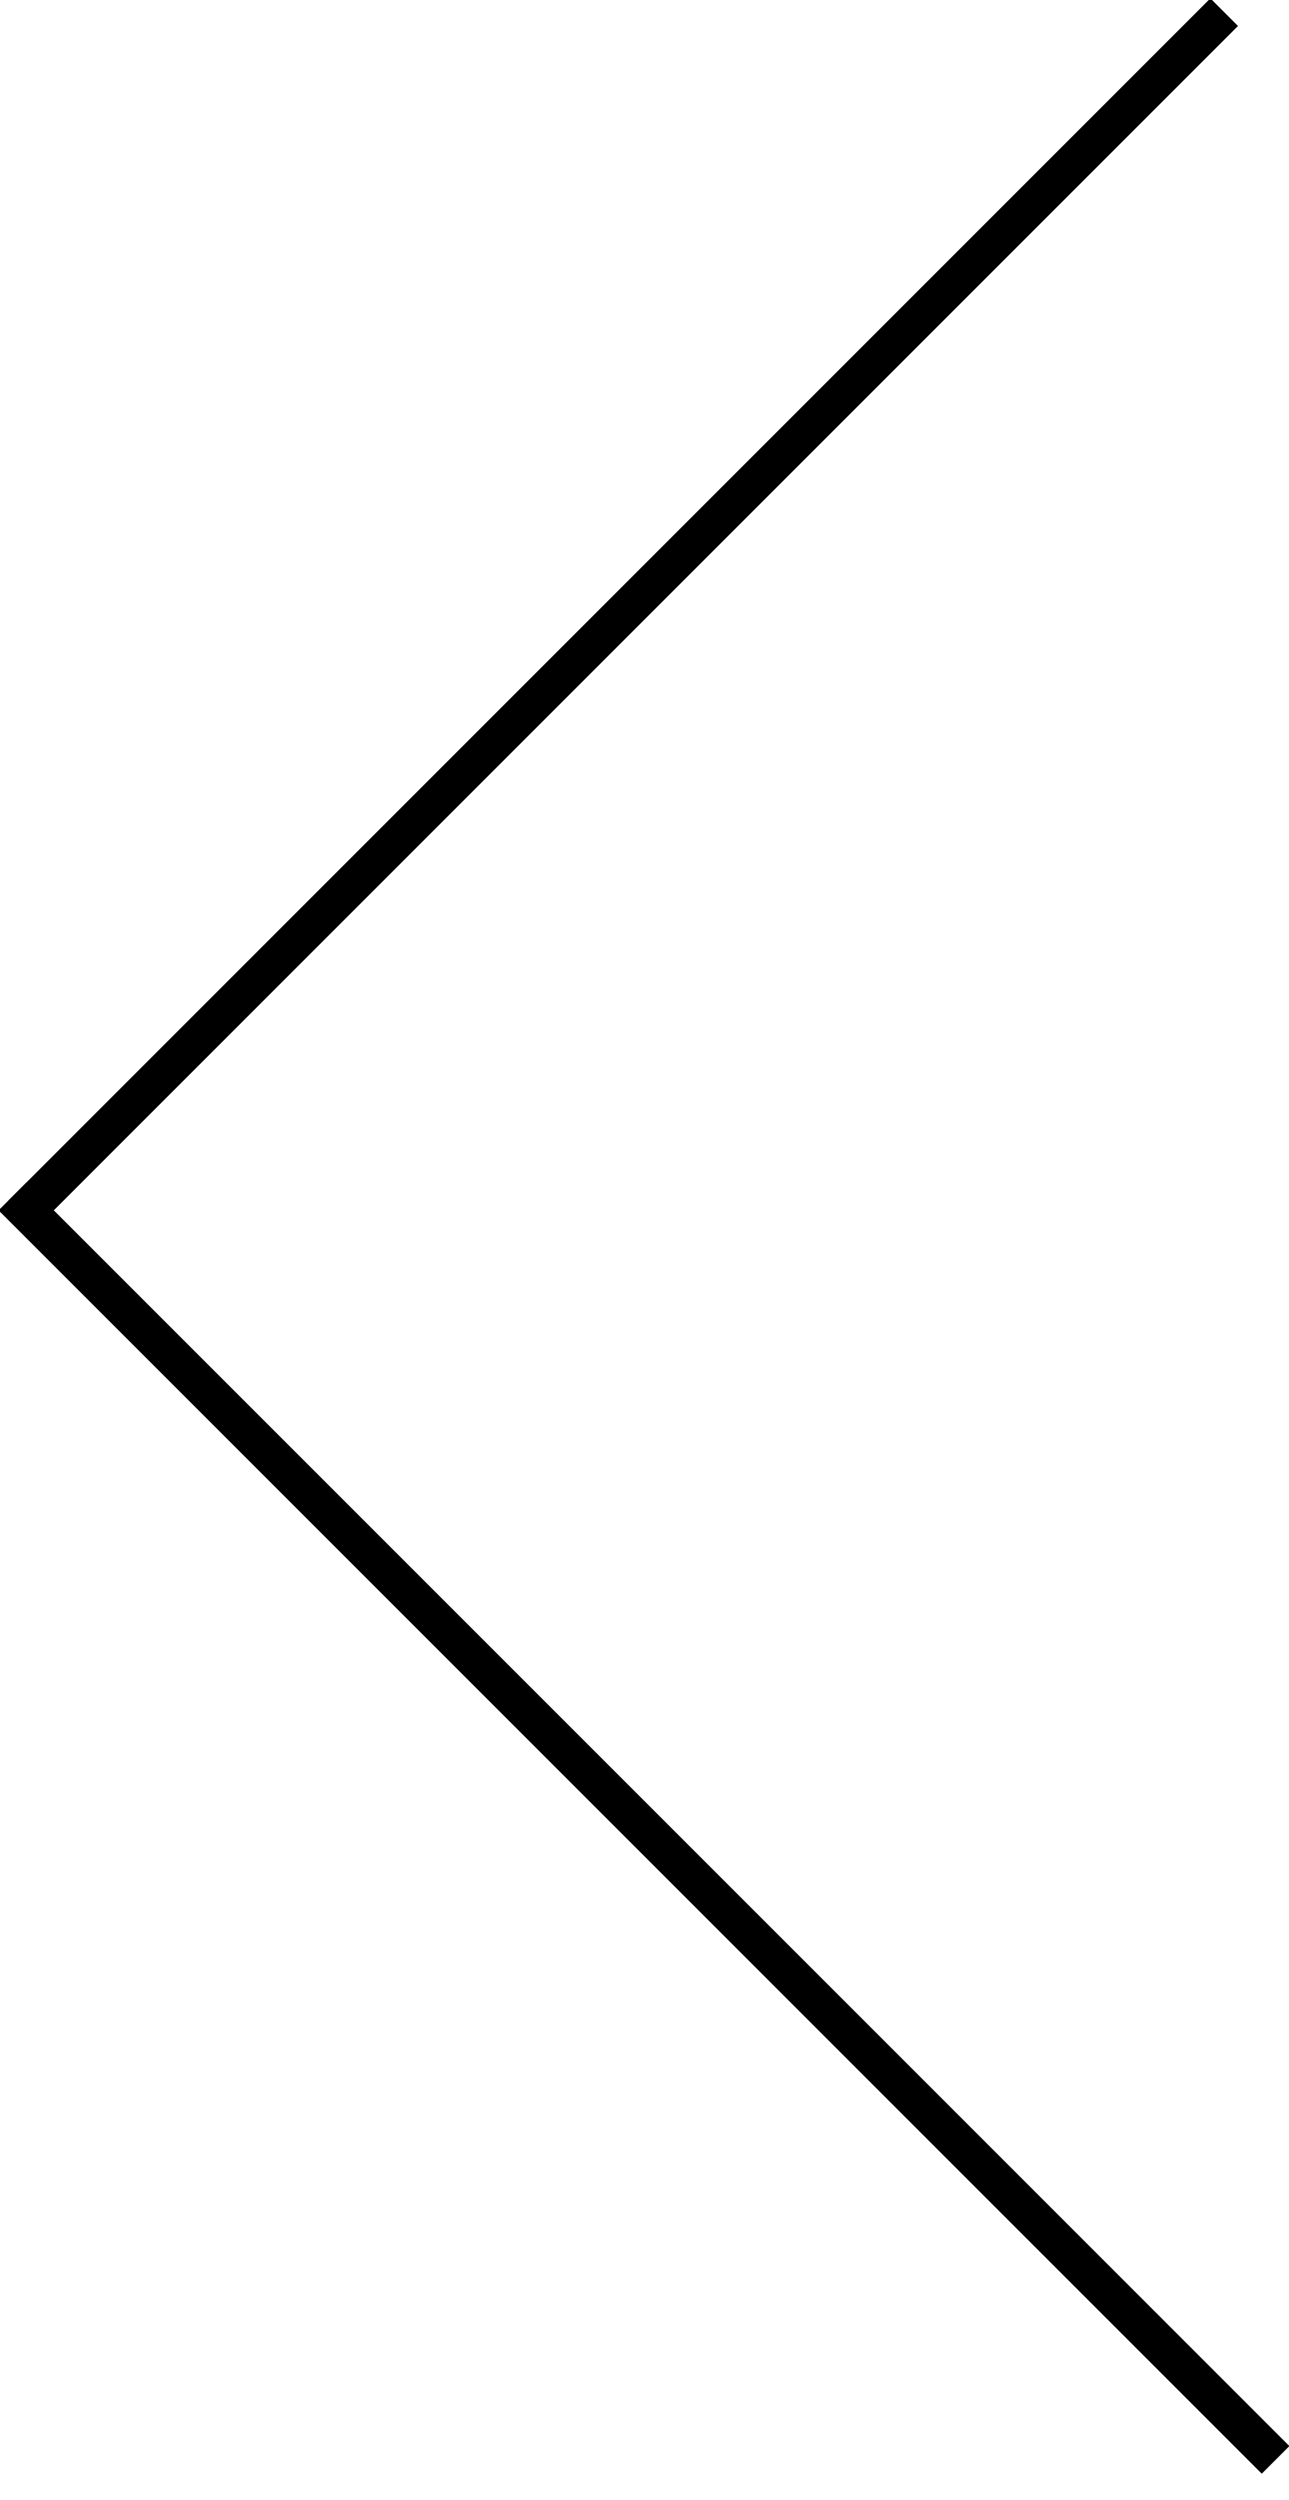
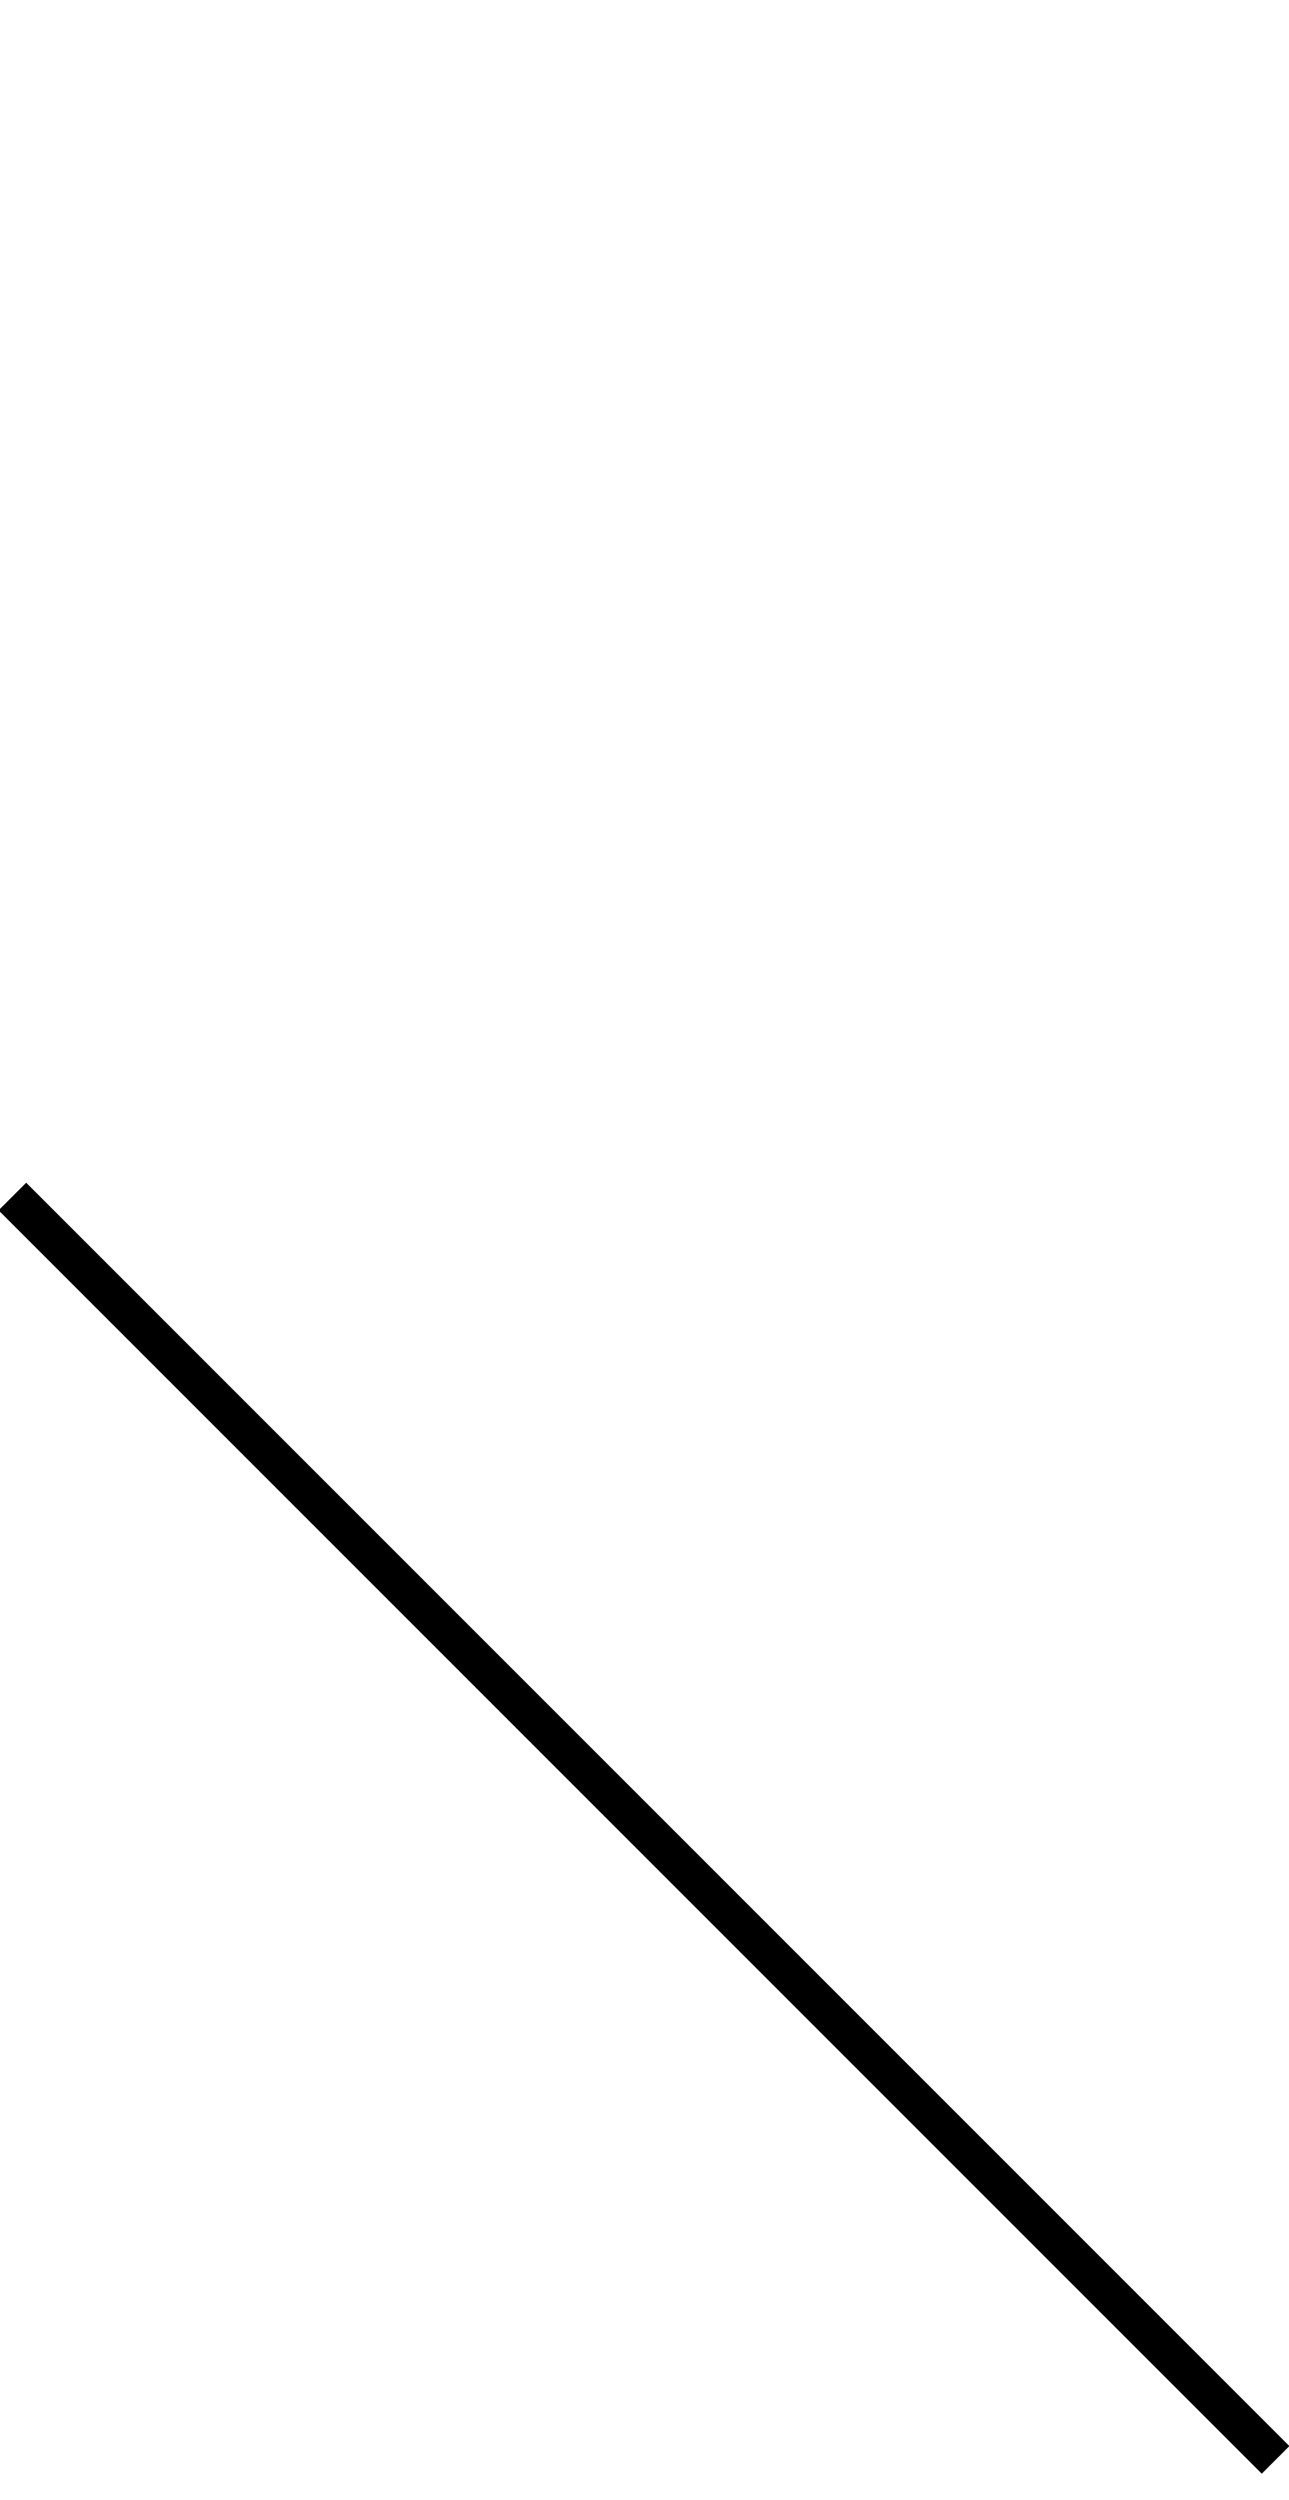
<svg xmlns="http://www.w3.org/2000/svg" width="33px" height="64px" viewBox="0 0 33 64" version="1.1">
  <title>Group 13 Copy</title>
  <desc>Created with Sketch.</desc>
  <defs />
  <g id="Design" stroke="none" stroke-width="1" fill="none" fill-rule="evenodd" stroke-linecap="square">
    <g id="Single-Product-Can-" transform="translate(-146, -515)" stroke="#000000">
      <g id="Group-4" transform="translate(143, 290)">
        <g id="Group-13-Copy" transform="translate(33.234, 256.234) rotate(-45) translate(-33.234, -256.234) translate(10.234, 232.234)">
          <path d="M2.274,2.917 L2.274,47.651" id="Line" />
-           <path d="M2.624,2.917 L45.148,2.917" id="Line" />
        </g>
      </g>
    </g>
  </g>
</svg>